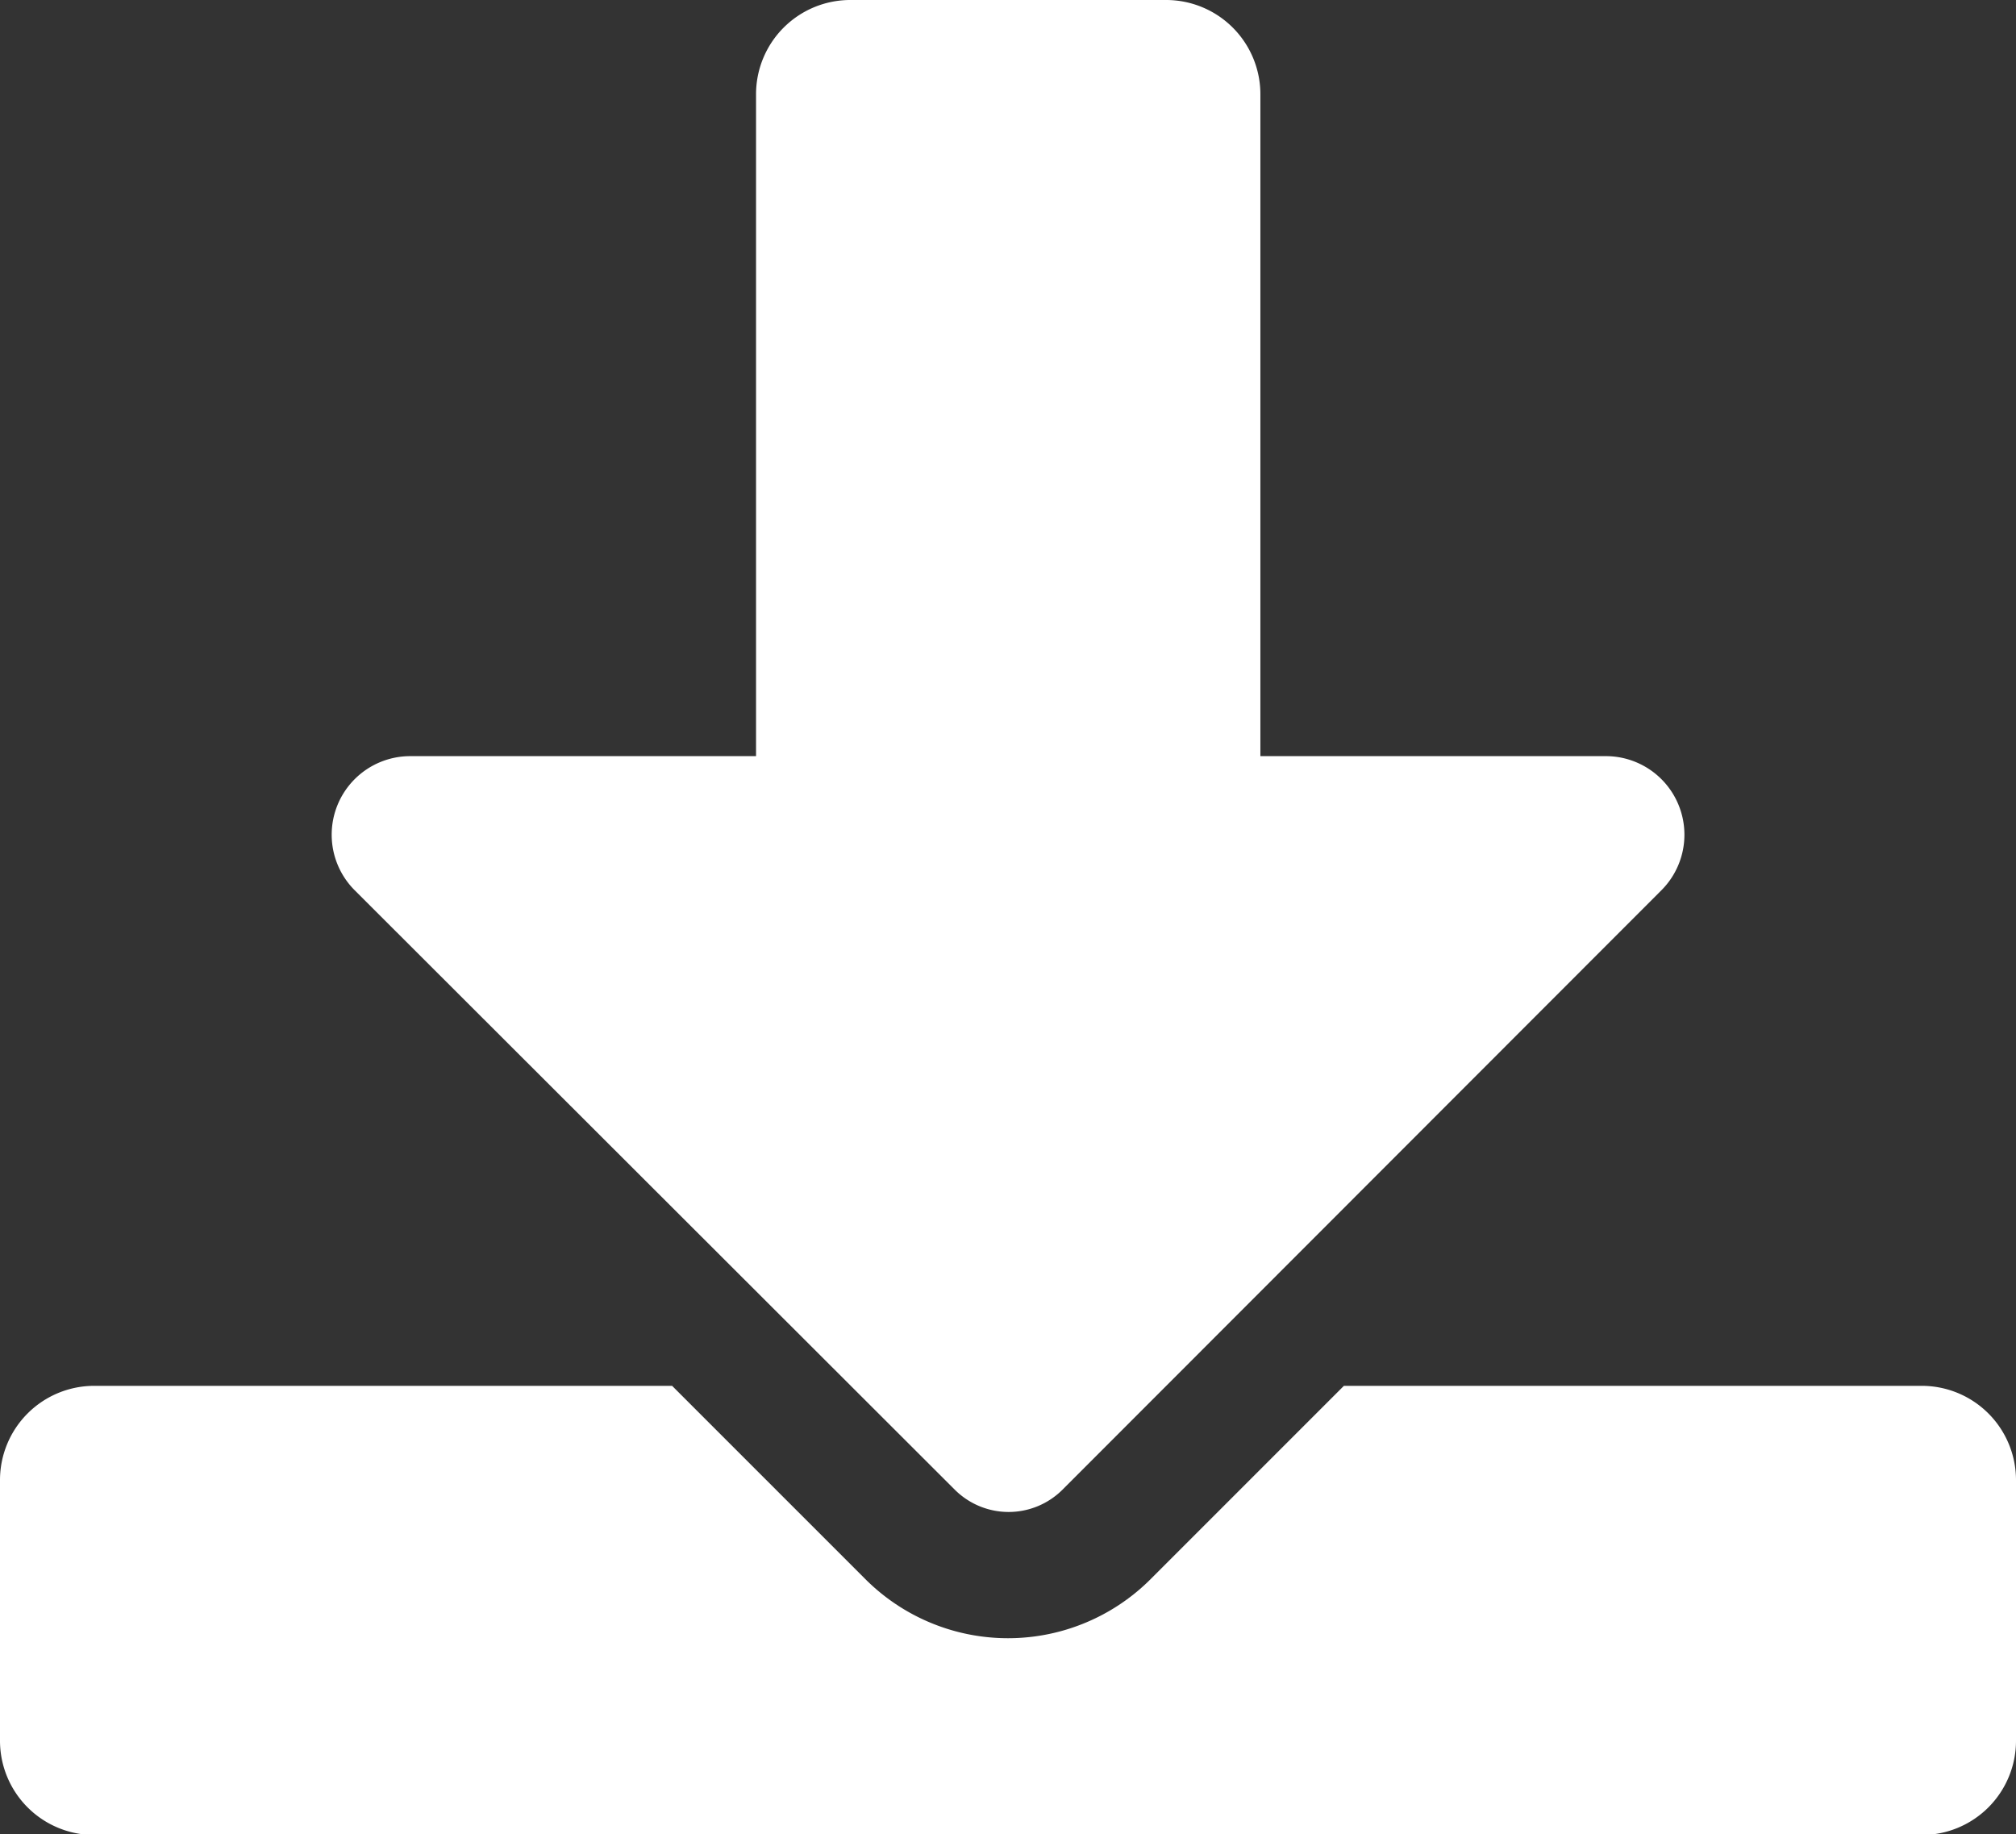
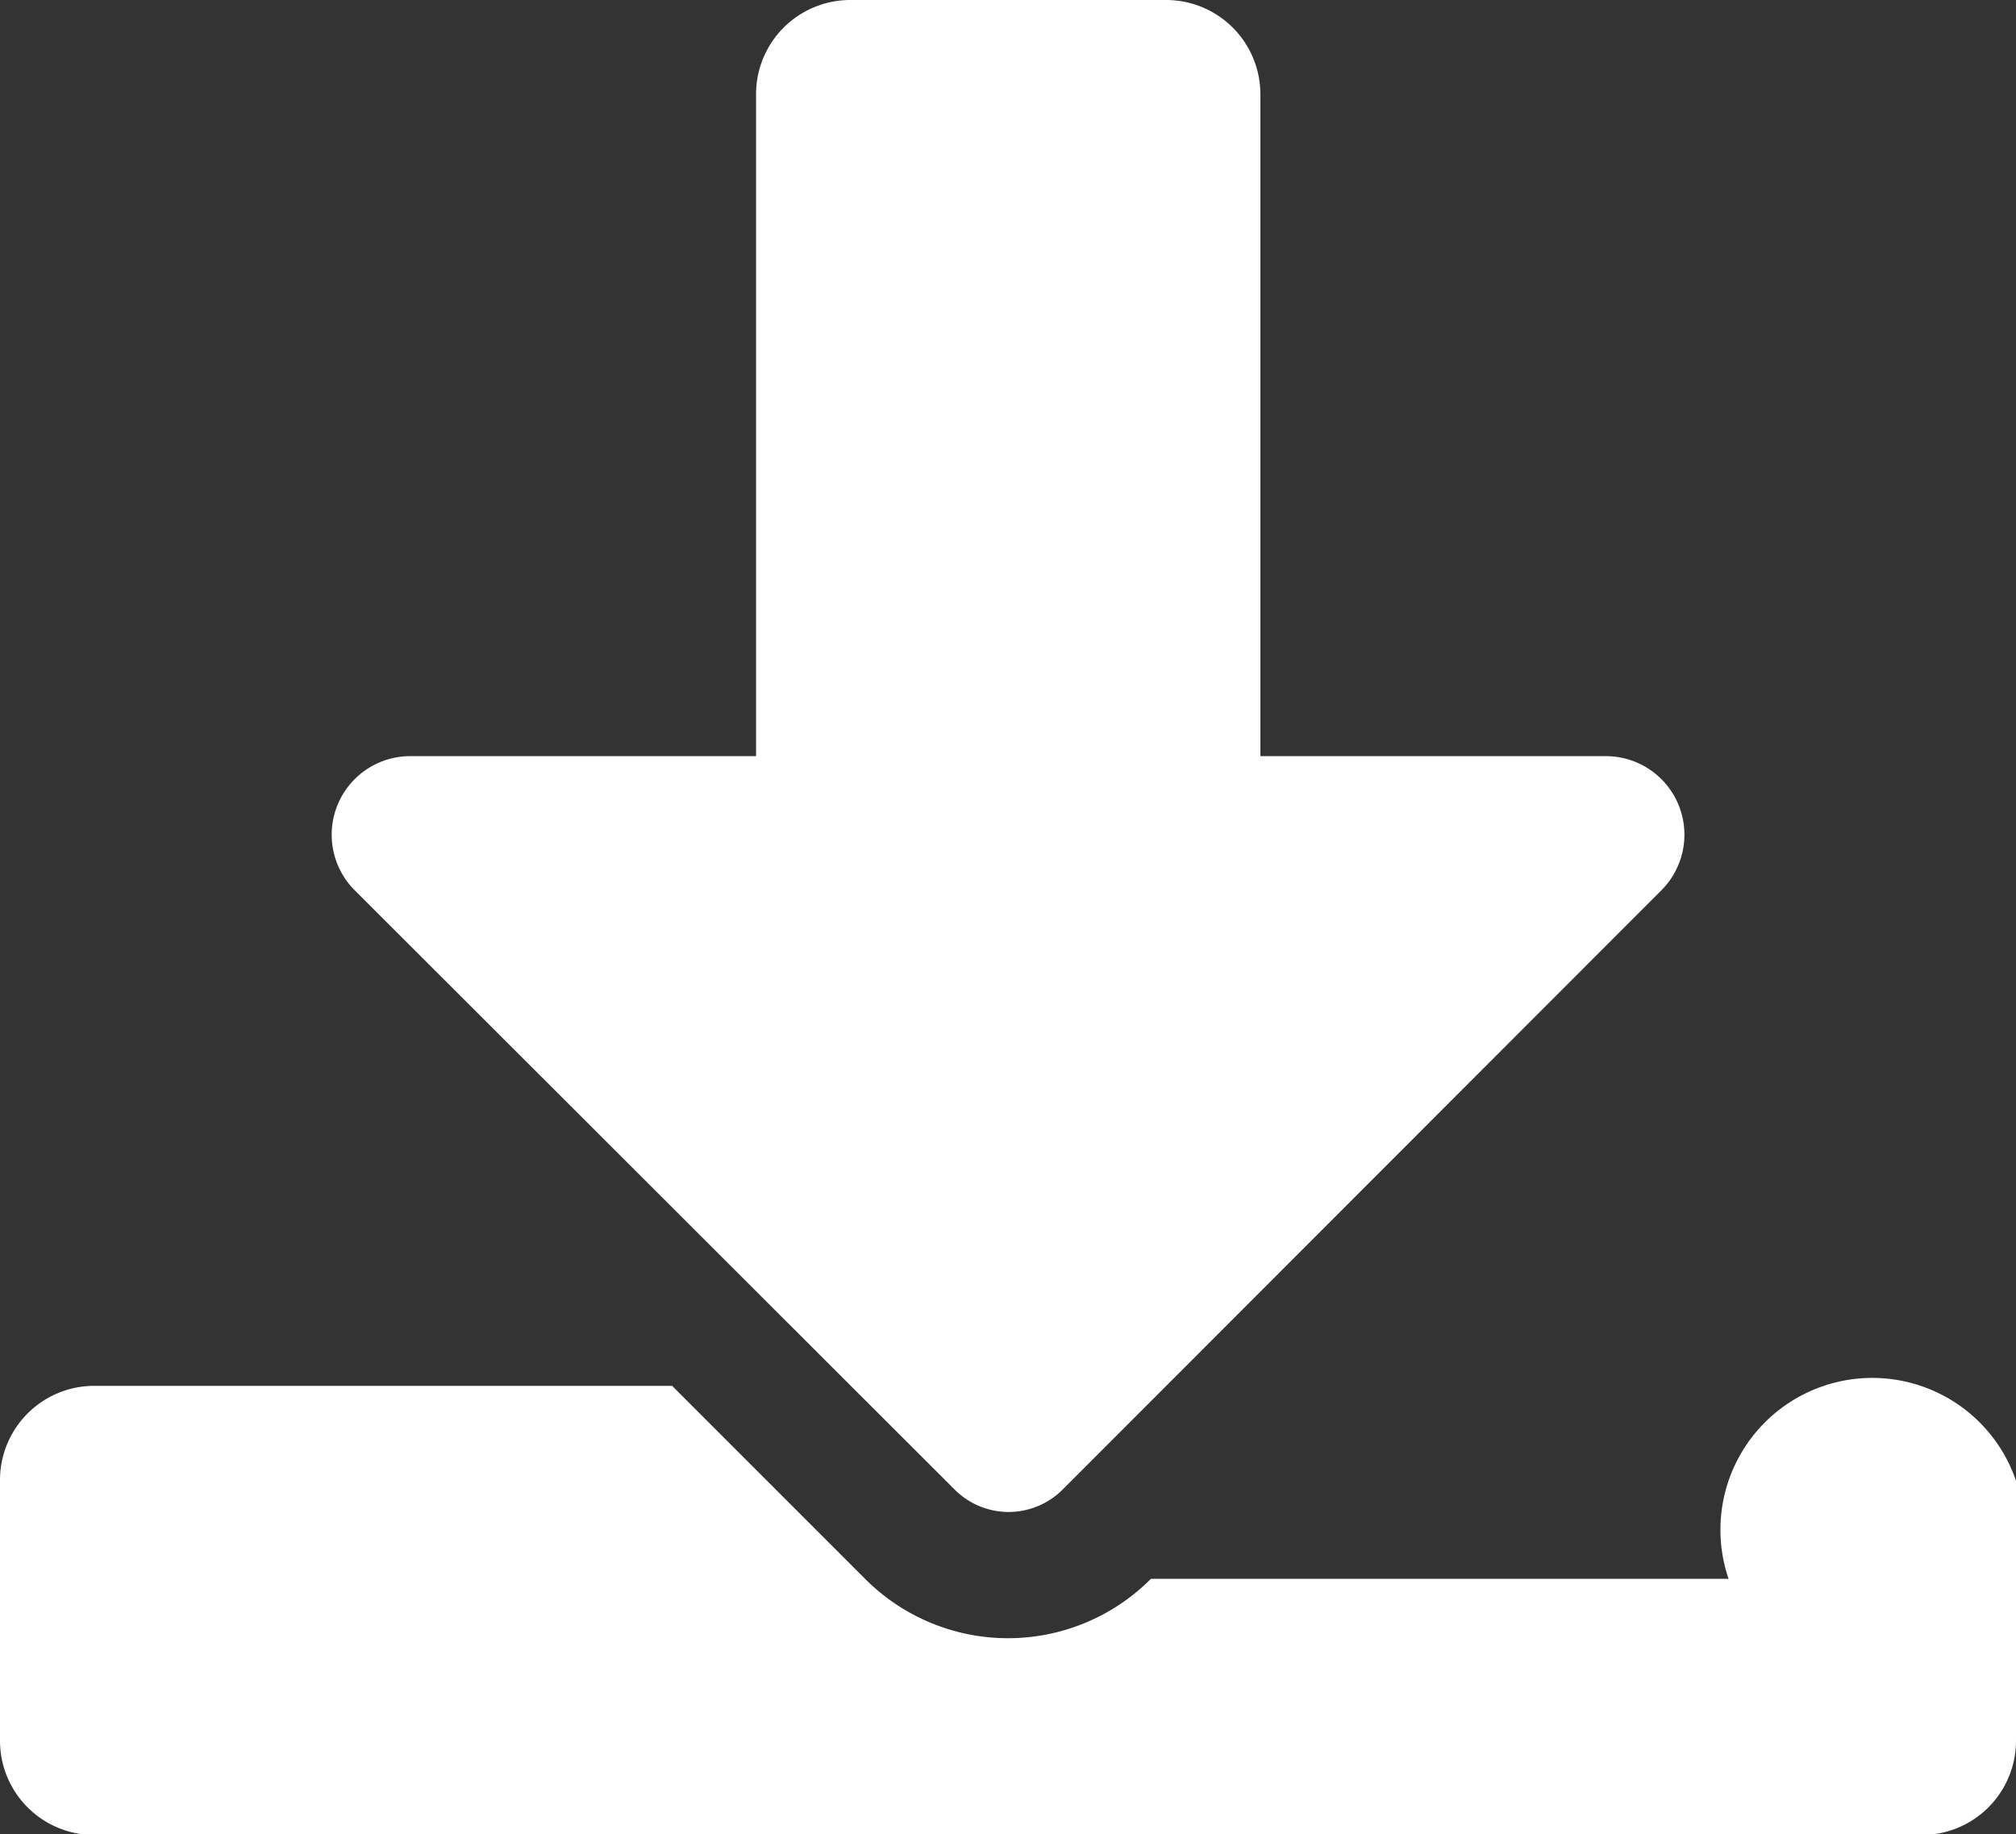
<svg xmlns="http://www.w3.org/2000/svg" width="19.119" height="17.394" viewBox="0 0 19.119 17.394">
  <rect x="0" y="0" width="19.119" height="17.394" fill="#333333" stroke="none" />
-   <path d="M8.066,0h2.987a.894.894,0,0,1,.9.9V7.17h3.275a.745.745,0,0,1,.527,1.273l-5.68,5.684a.723.723,0,0,1-1.019,0L3.365,8.443A.745.745,0,0,1,3.891,7.17H7.17V.9A.894.894,0,0,1,8.066,0ZM19.119,14.041V16.5a.894.894,0,0,1-.9.9H.9a.894.894,0,0,1-.9-.9V14.041a.894.894,0,0,1,.9-.9H6.374l1.83,1.83a1.913,1.913,0,0,0,2.711,0l1.83-1.83h5.478A.894.894,0,0,1,19.119,14.041Z" fill="#fff" />
+   <path d="M8.066,0h2.987a.894.894,0,0,1,.9.9V7.17h3.275a.745.745,0,0,1,.527,1.273l-5.68,5.684a.723.723,0,0,1-1.019,0L3.365,8.443A.745.745,0,0,1,3.891,7.17H7.17V.9A.894.894,0,0,1,8.066,0ZM19.119,14.041V16.5a.894.894,0,0,1-.9.9H.9a.894.894,0,0,1-.9-.9V14.041a.894.894,0,0,1,.9-.9H6.374l1.83,1.83a1.913,1.913,0,0,0,2.711,0h5.478A.894.894,0,0,1,19.119,14.041Z" fill="#fff" />
</svg>